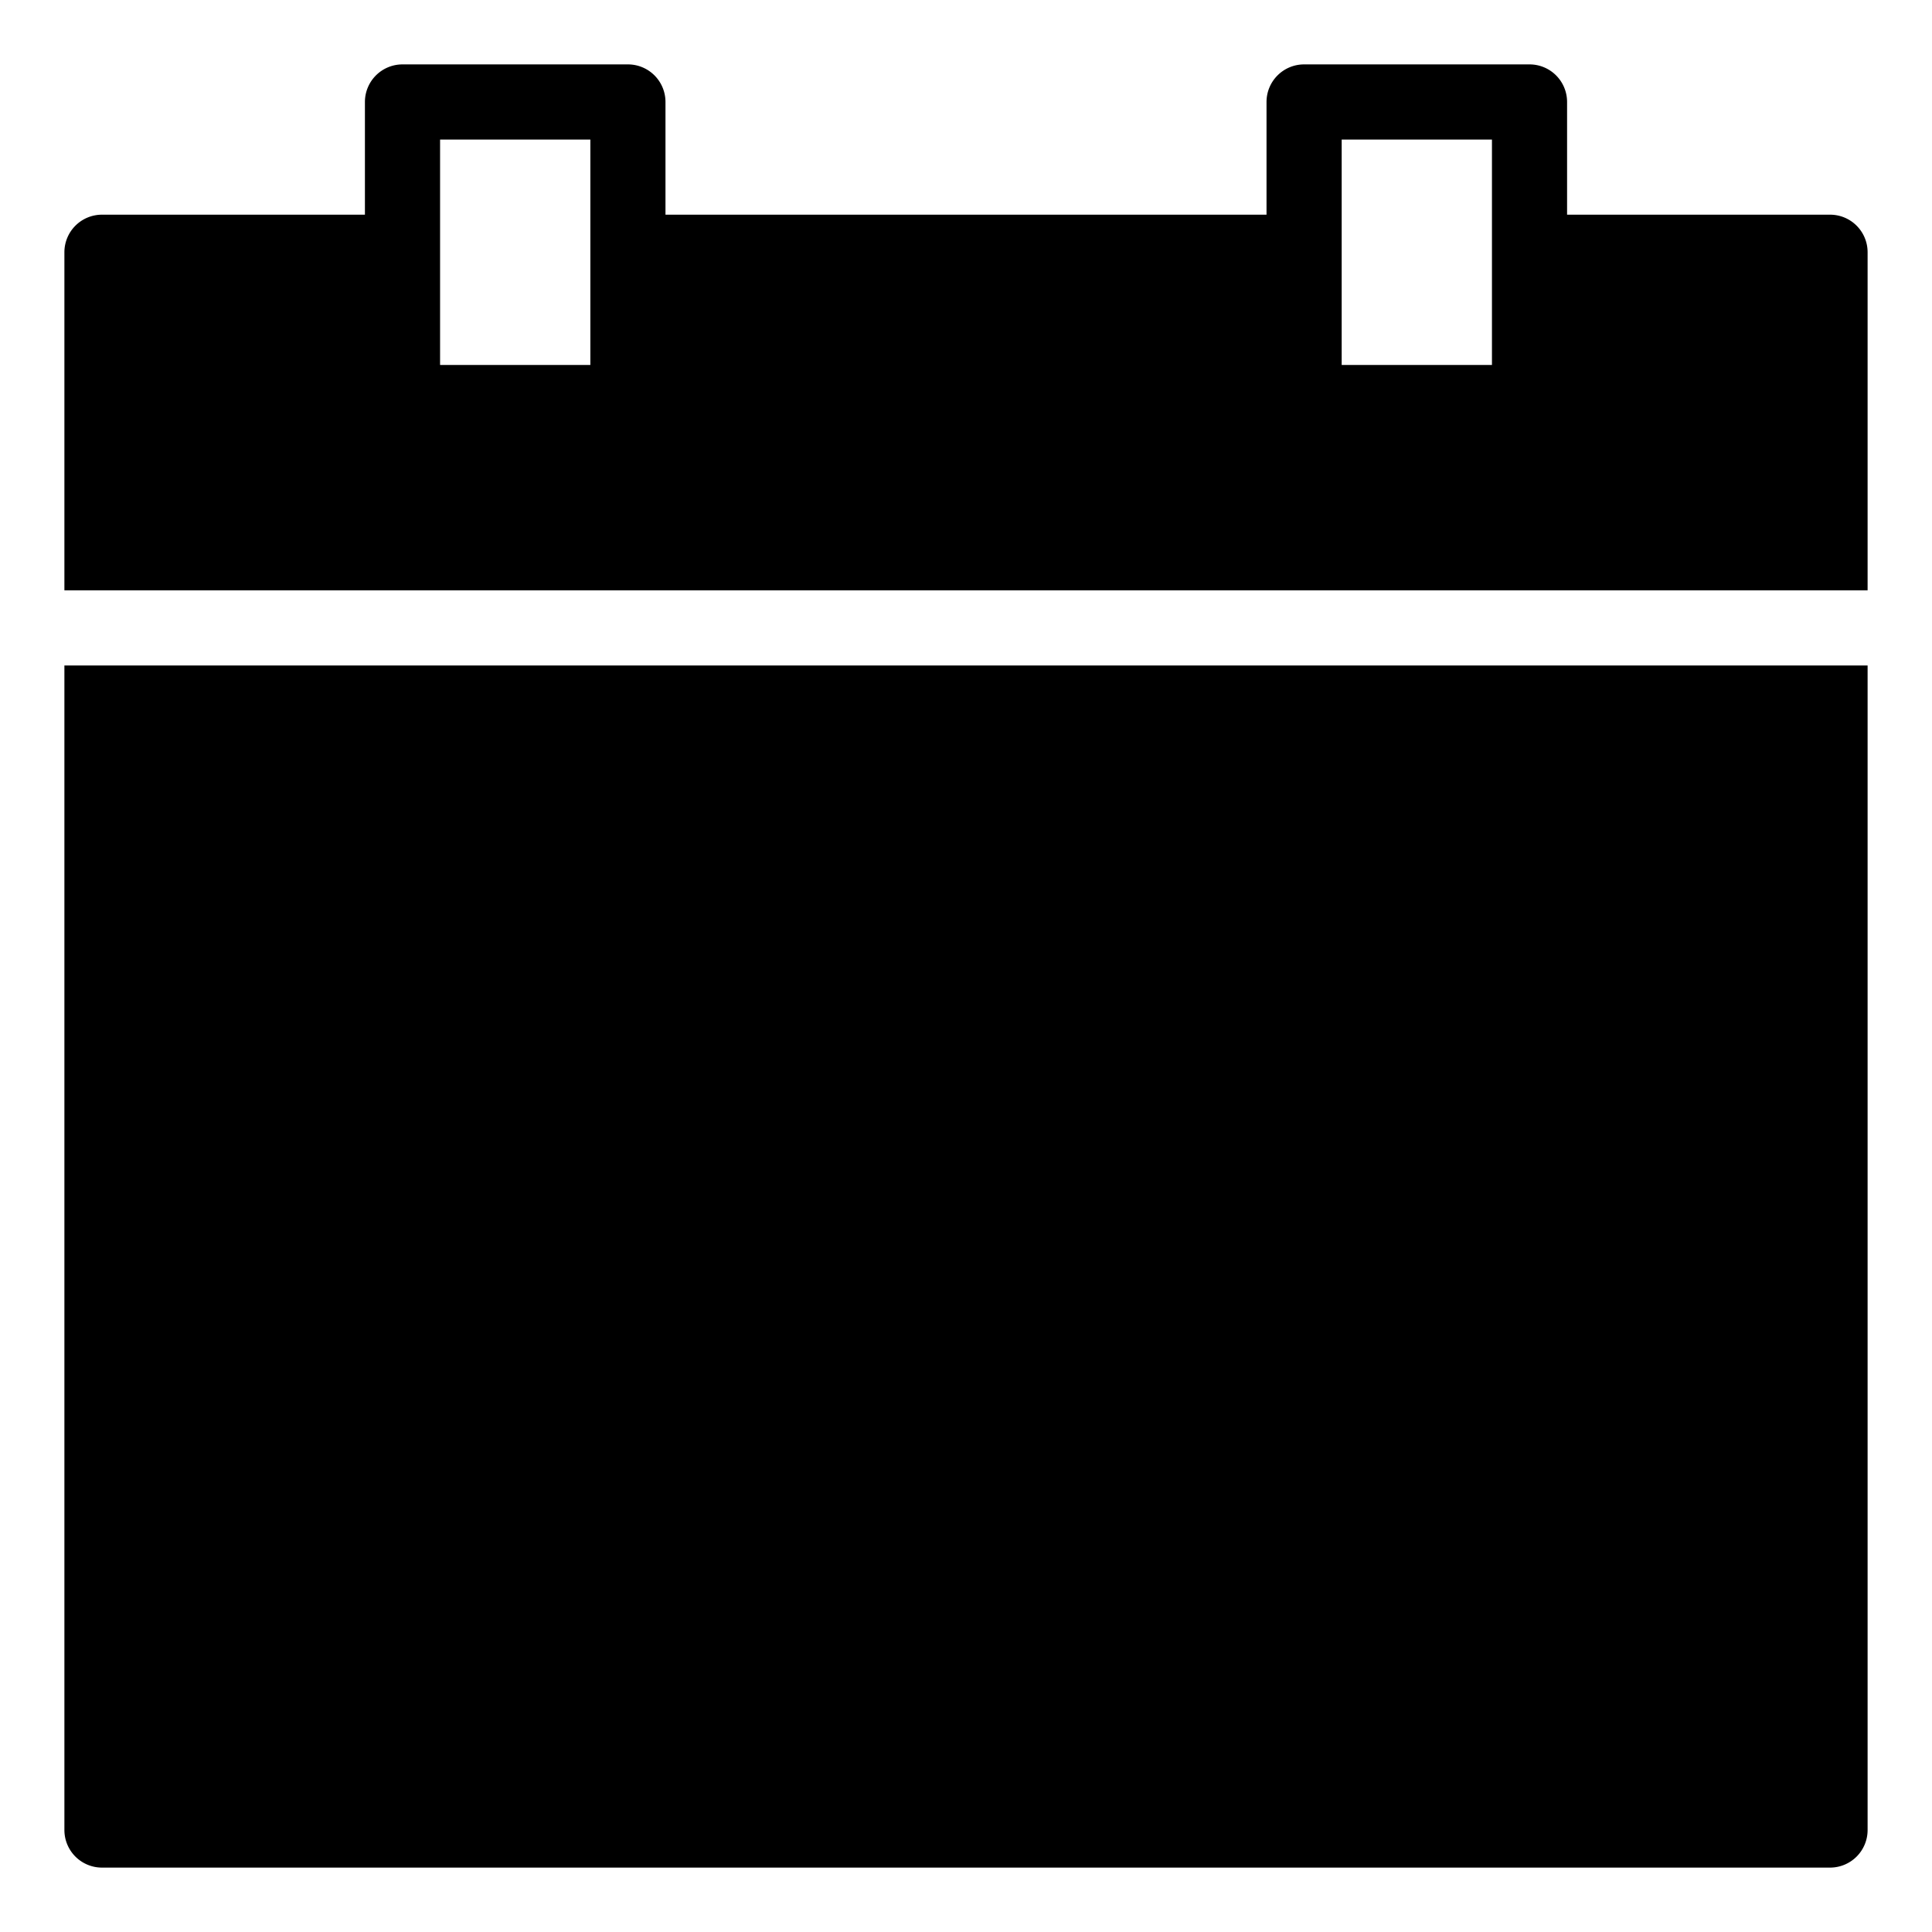
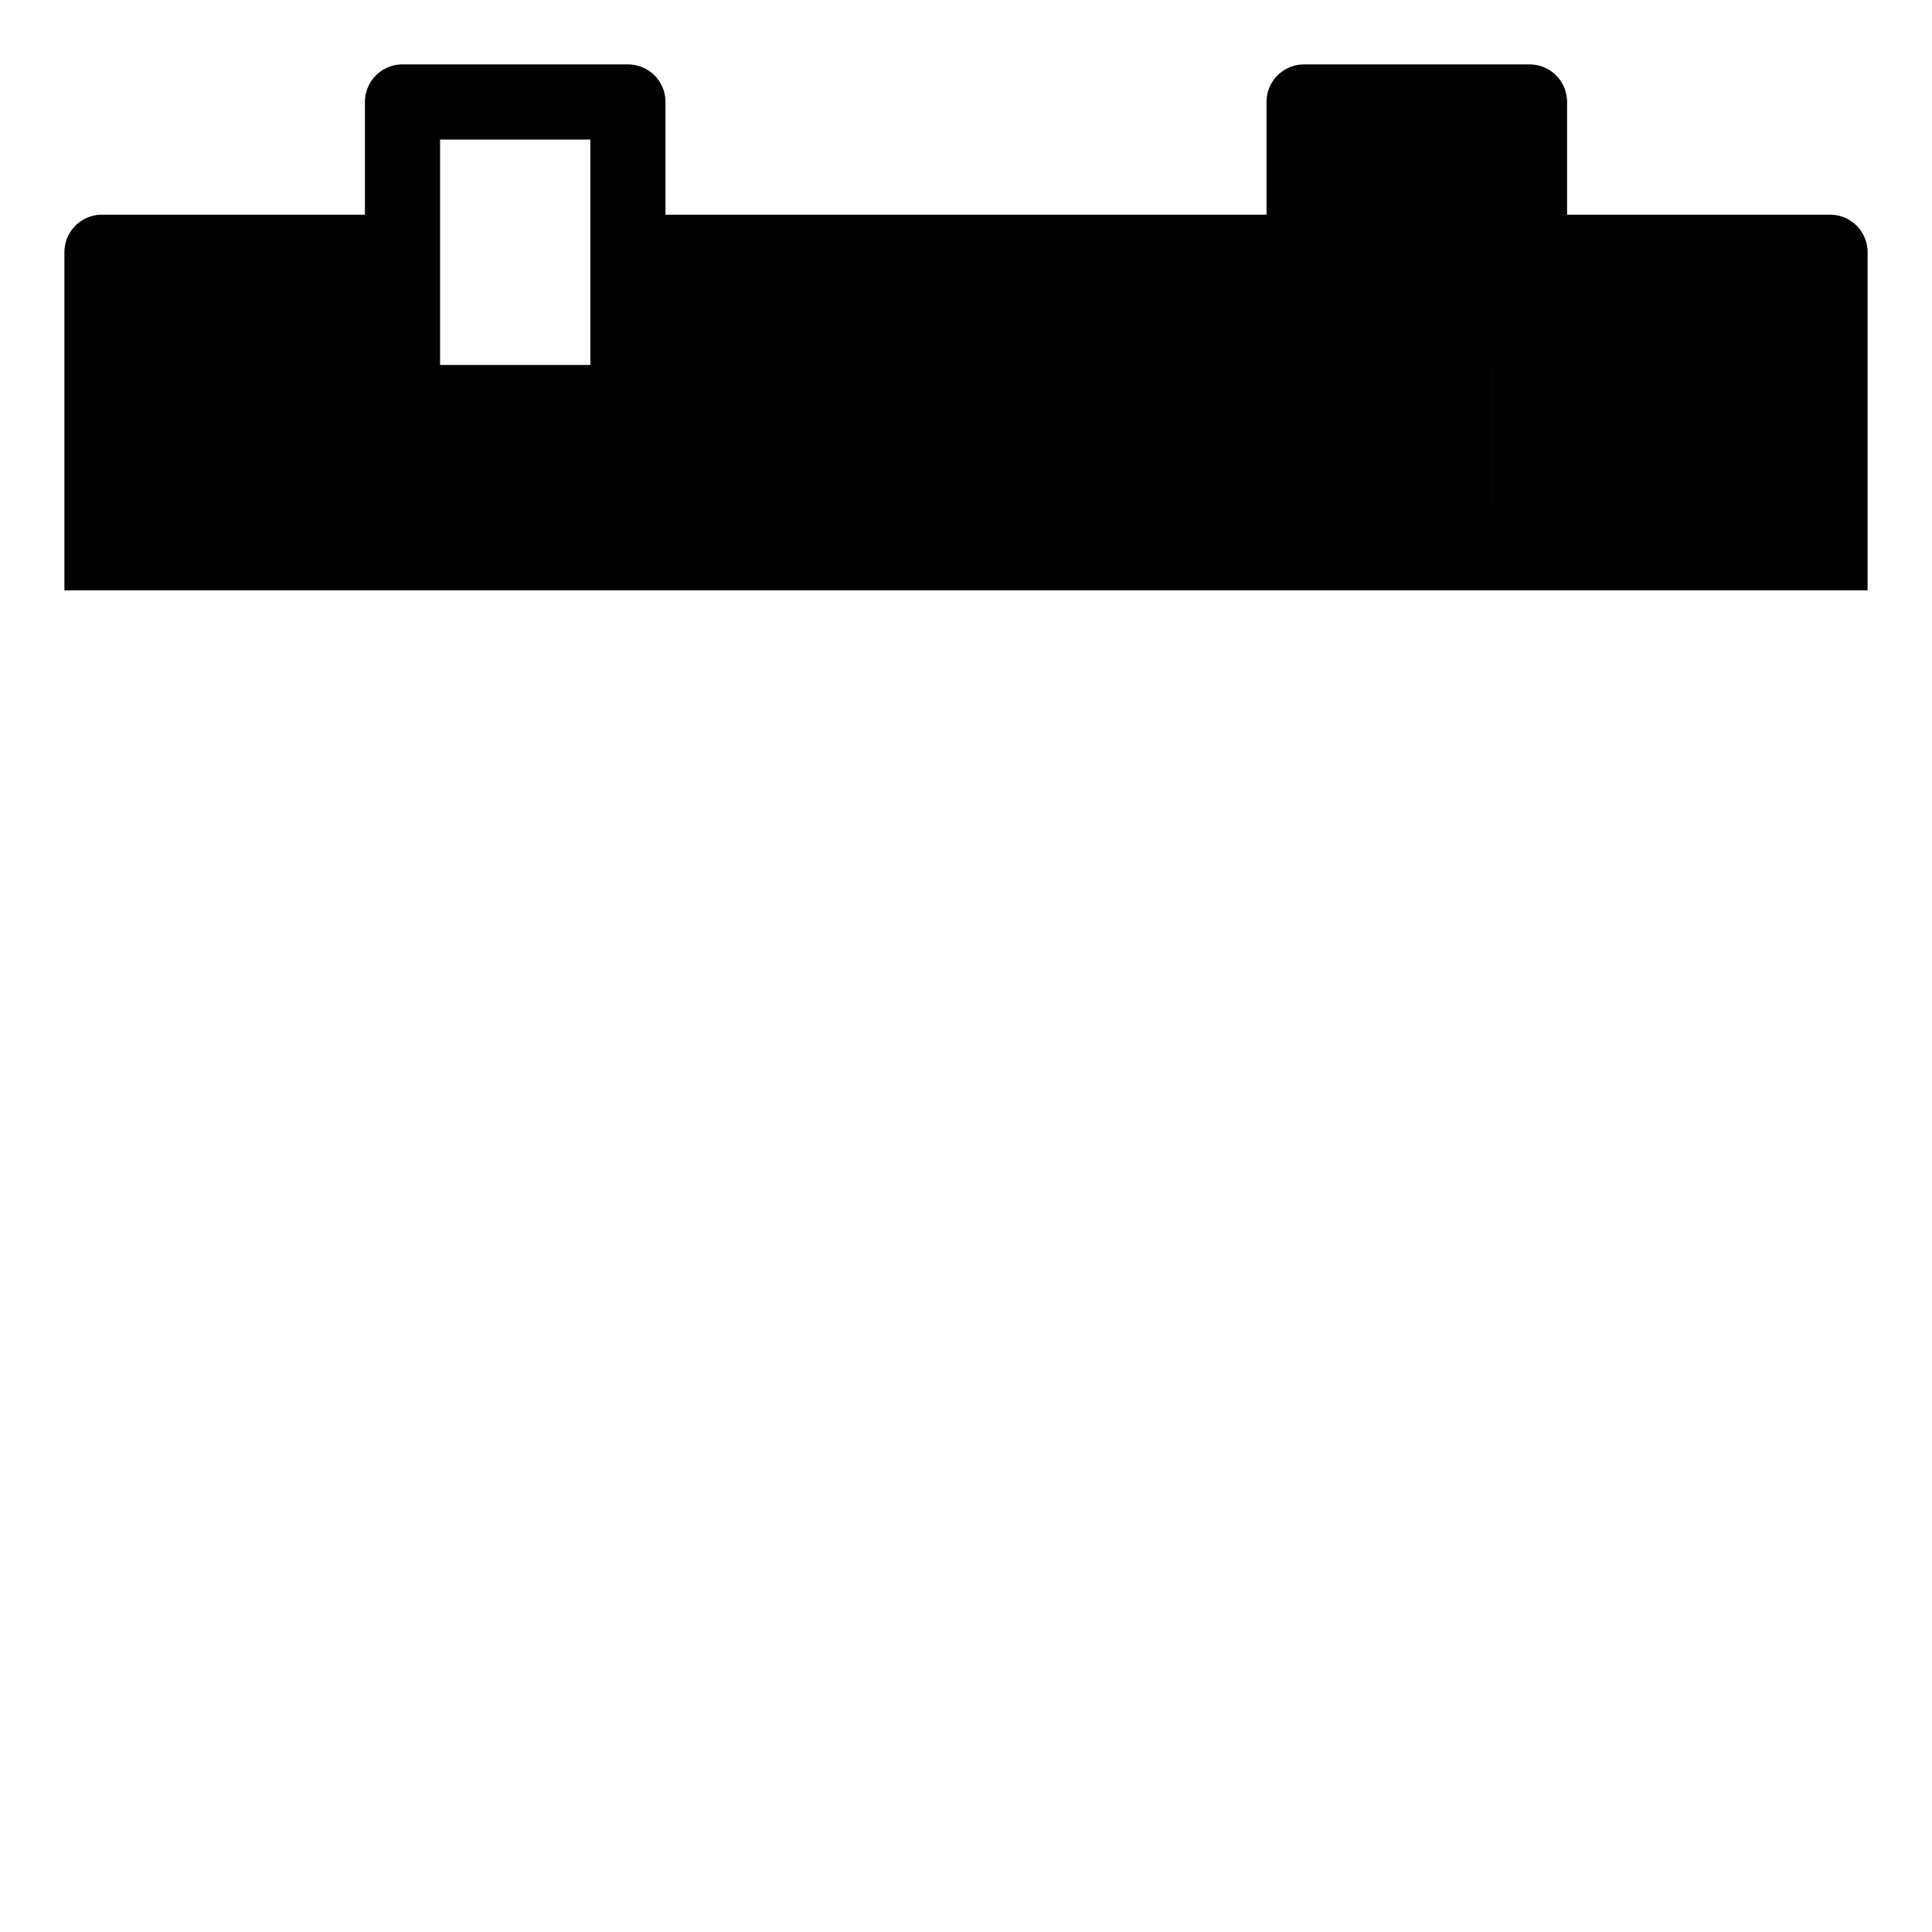
<svg xmlns="http://www.w3.org/2000/svg" id="Layer_1" data-name="Layer 1" viewBox="0 0 60 60">
  <title>icons</title>
-   <path d="M2,56.833A1.167,1.167,0,0,0,3.167,58H56.833A1.166,1.166,0,0,0,58,56.833V20.667H2V56.833Z" />
-   <path d="M56.833,6.667H48.667v-3.5A1.166,1.166,0,0,0,47.5,2h-7a1.167,1.167,0,0,0-1.167,1.167v3.5H20.667v-3.5A1.166,1.166,0,0,0,19.5,2h-7a1.167,1.167,0,0,0-1.167,1.167v3.5H3.167A1.167,1.167,0,0,0,2,7.833v10.5H58V7.833A1.166,1.166,0,0,0,56.833,6.667Zm-38.5,4.667H13.667v-7h4.667v7Zm28,0H41.667v-7h4.667v7Z" />
+   <path d="M56.833,6.667H48.667v-3.5A1.166,1.166,0,0,0,47.5,2h-7a1.167,1.167,0,0,0-1.167,1.167v3.5H20.667v-3.5A1.166,1.166,0,0,0,19.5,2h-7a1.167,1.167,0,0,0-1.167,1.167v3.5H3.167A1.167,1.167,0,0,0,2,7.833v10.5H58V7.833A1.166,1.166,0,0,0,56.833,6.667Zm-38.5,4.667H13.667v-7h4.667v7Zm28,0H41.667h4.667v7Z" />
</svg>